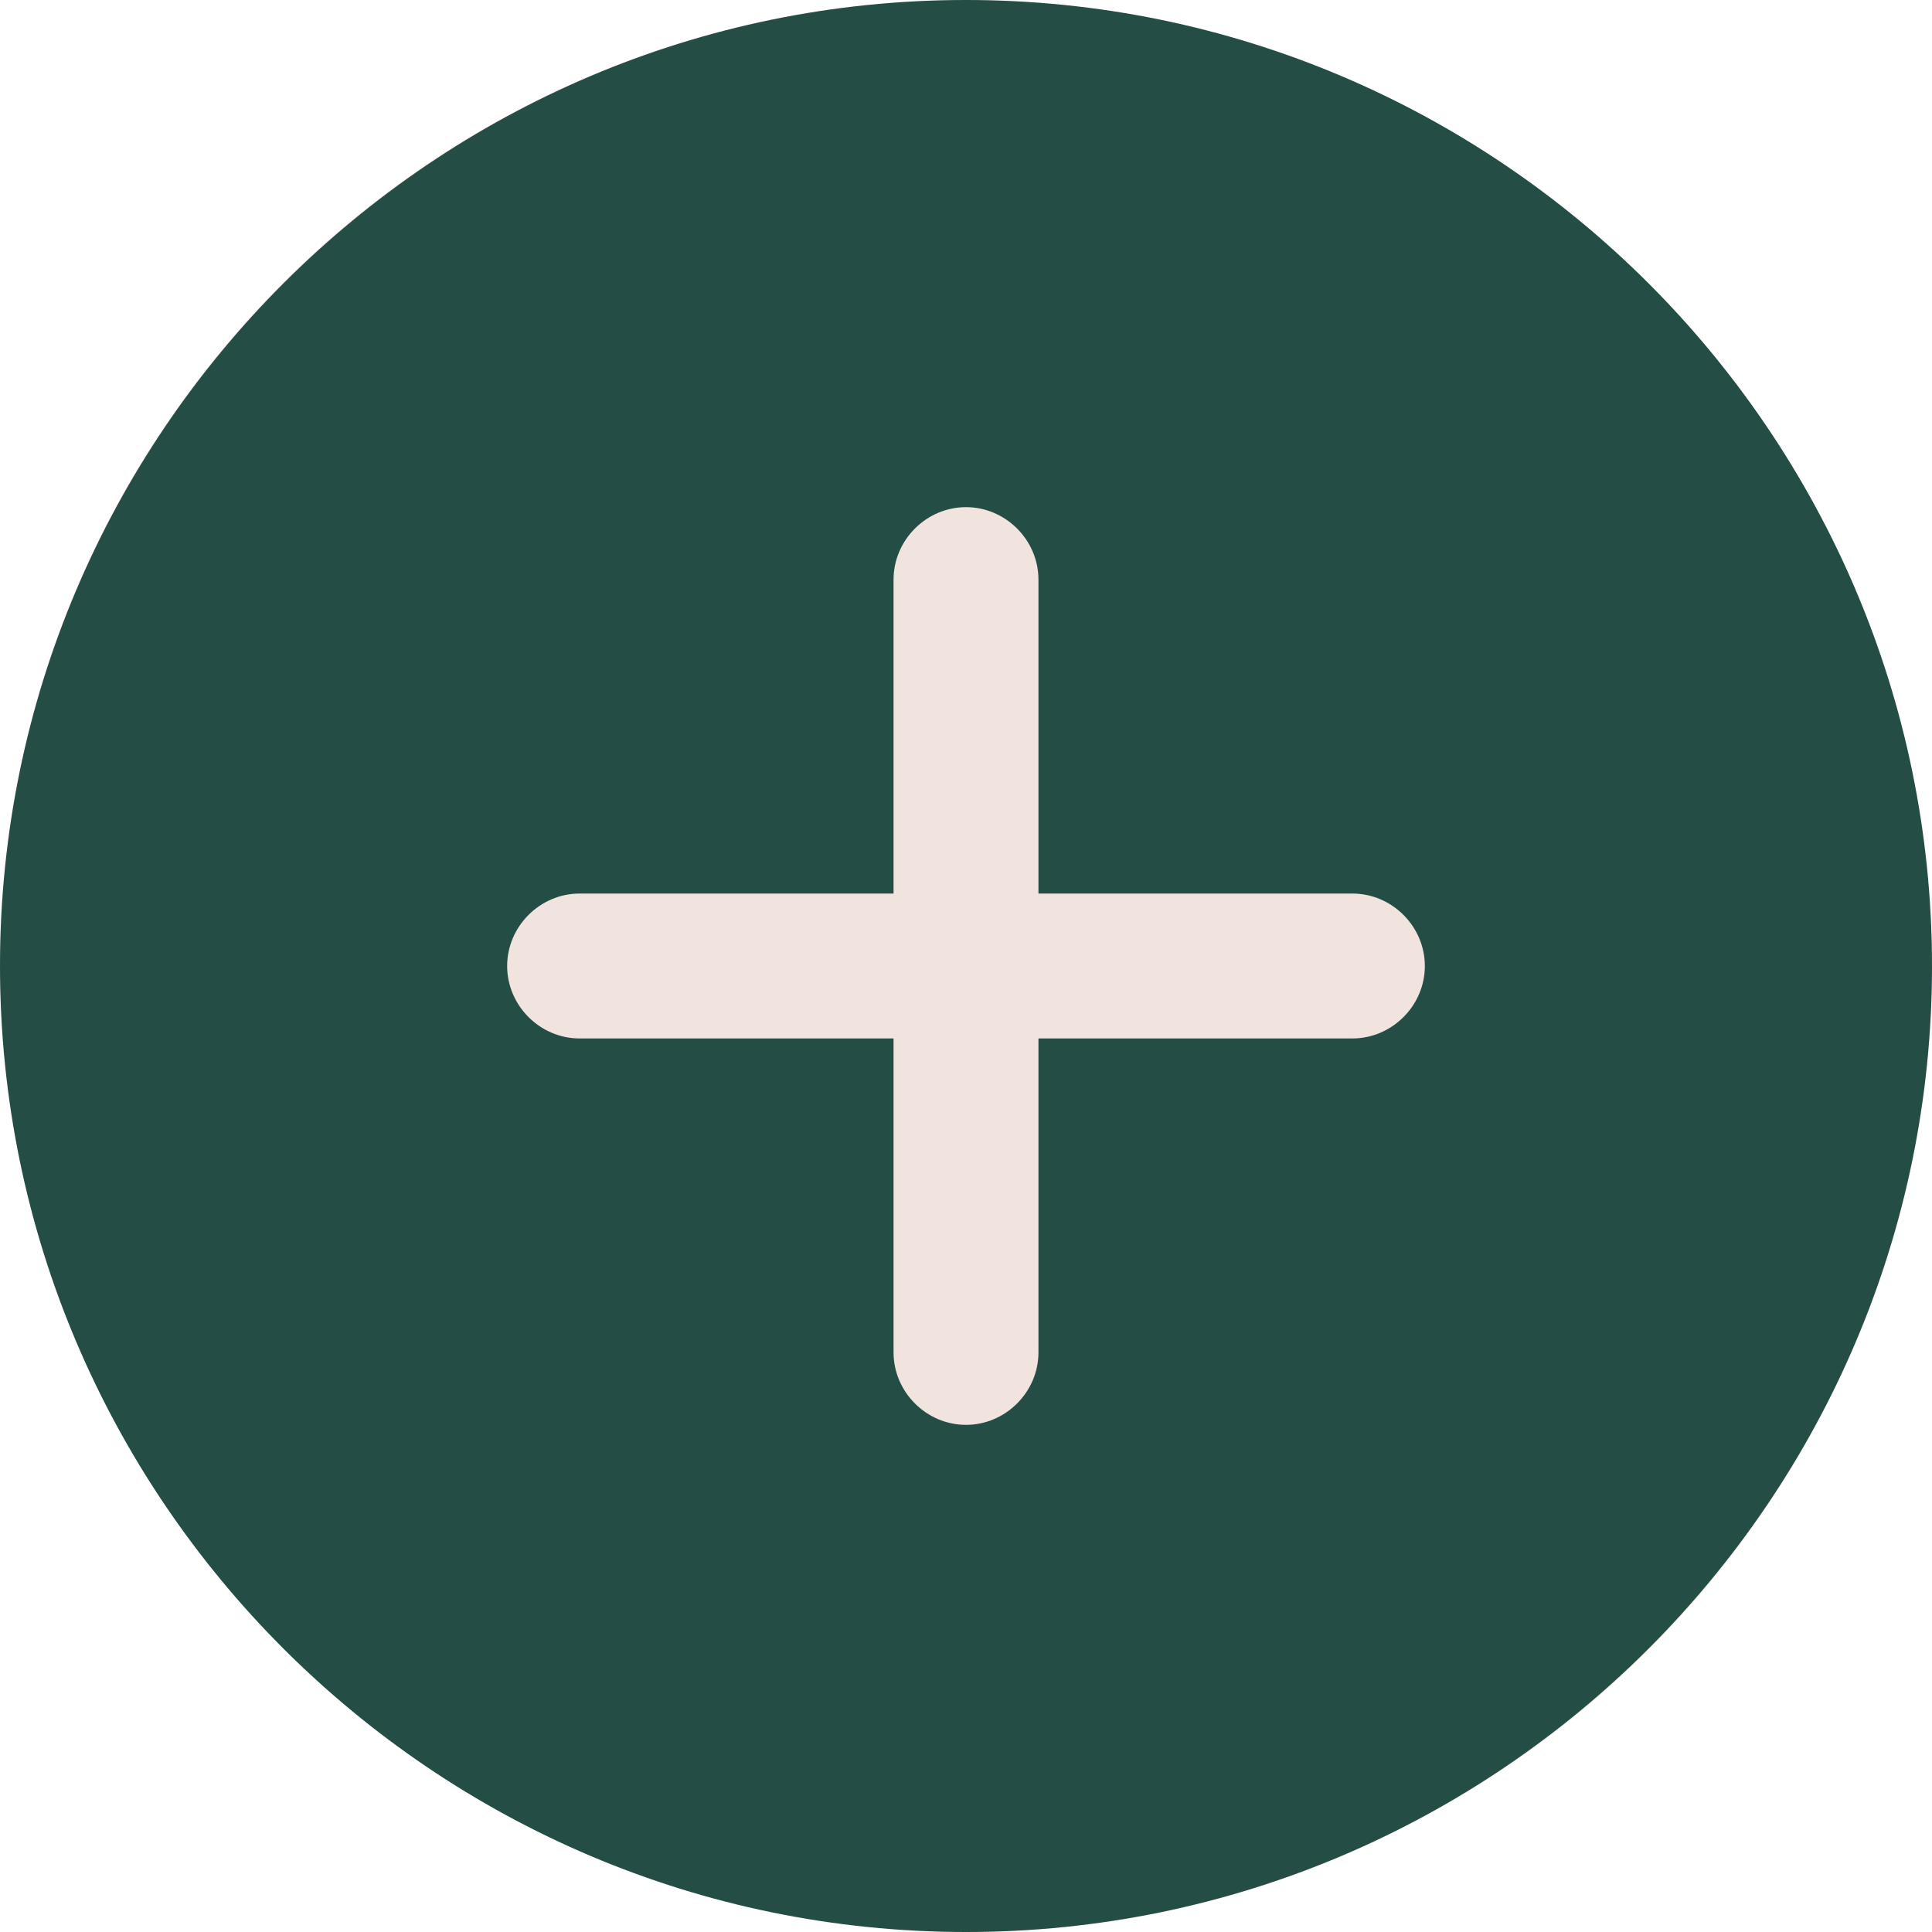
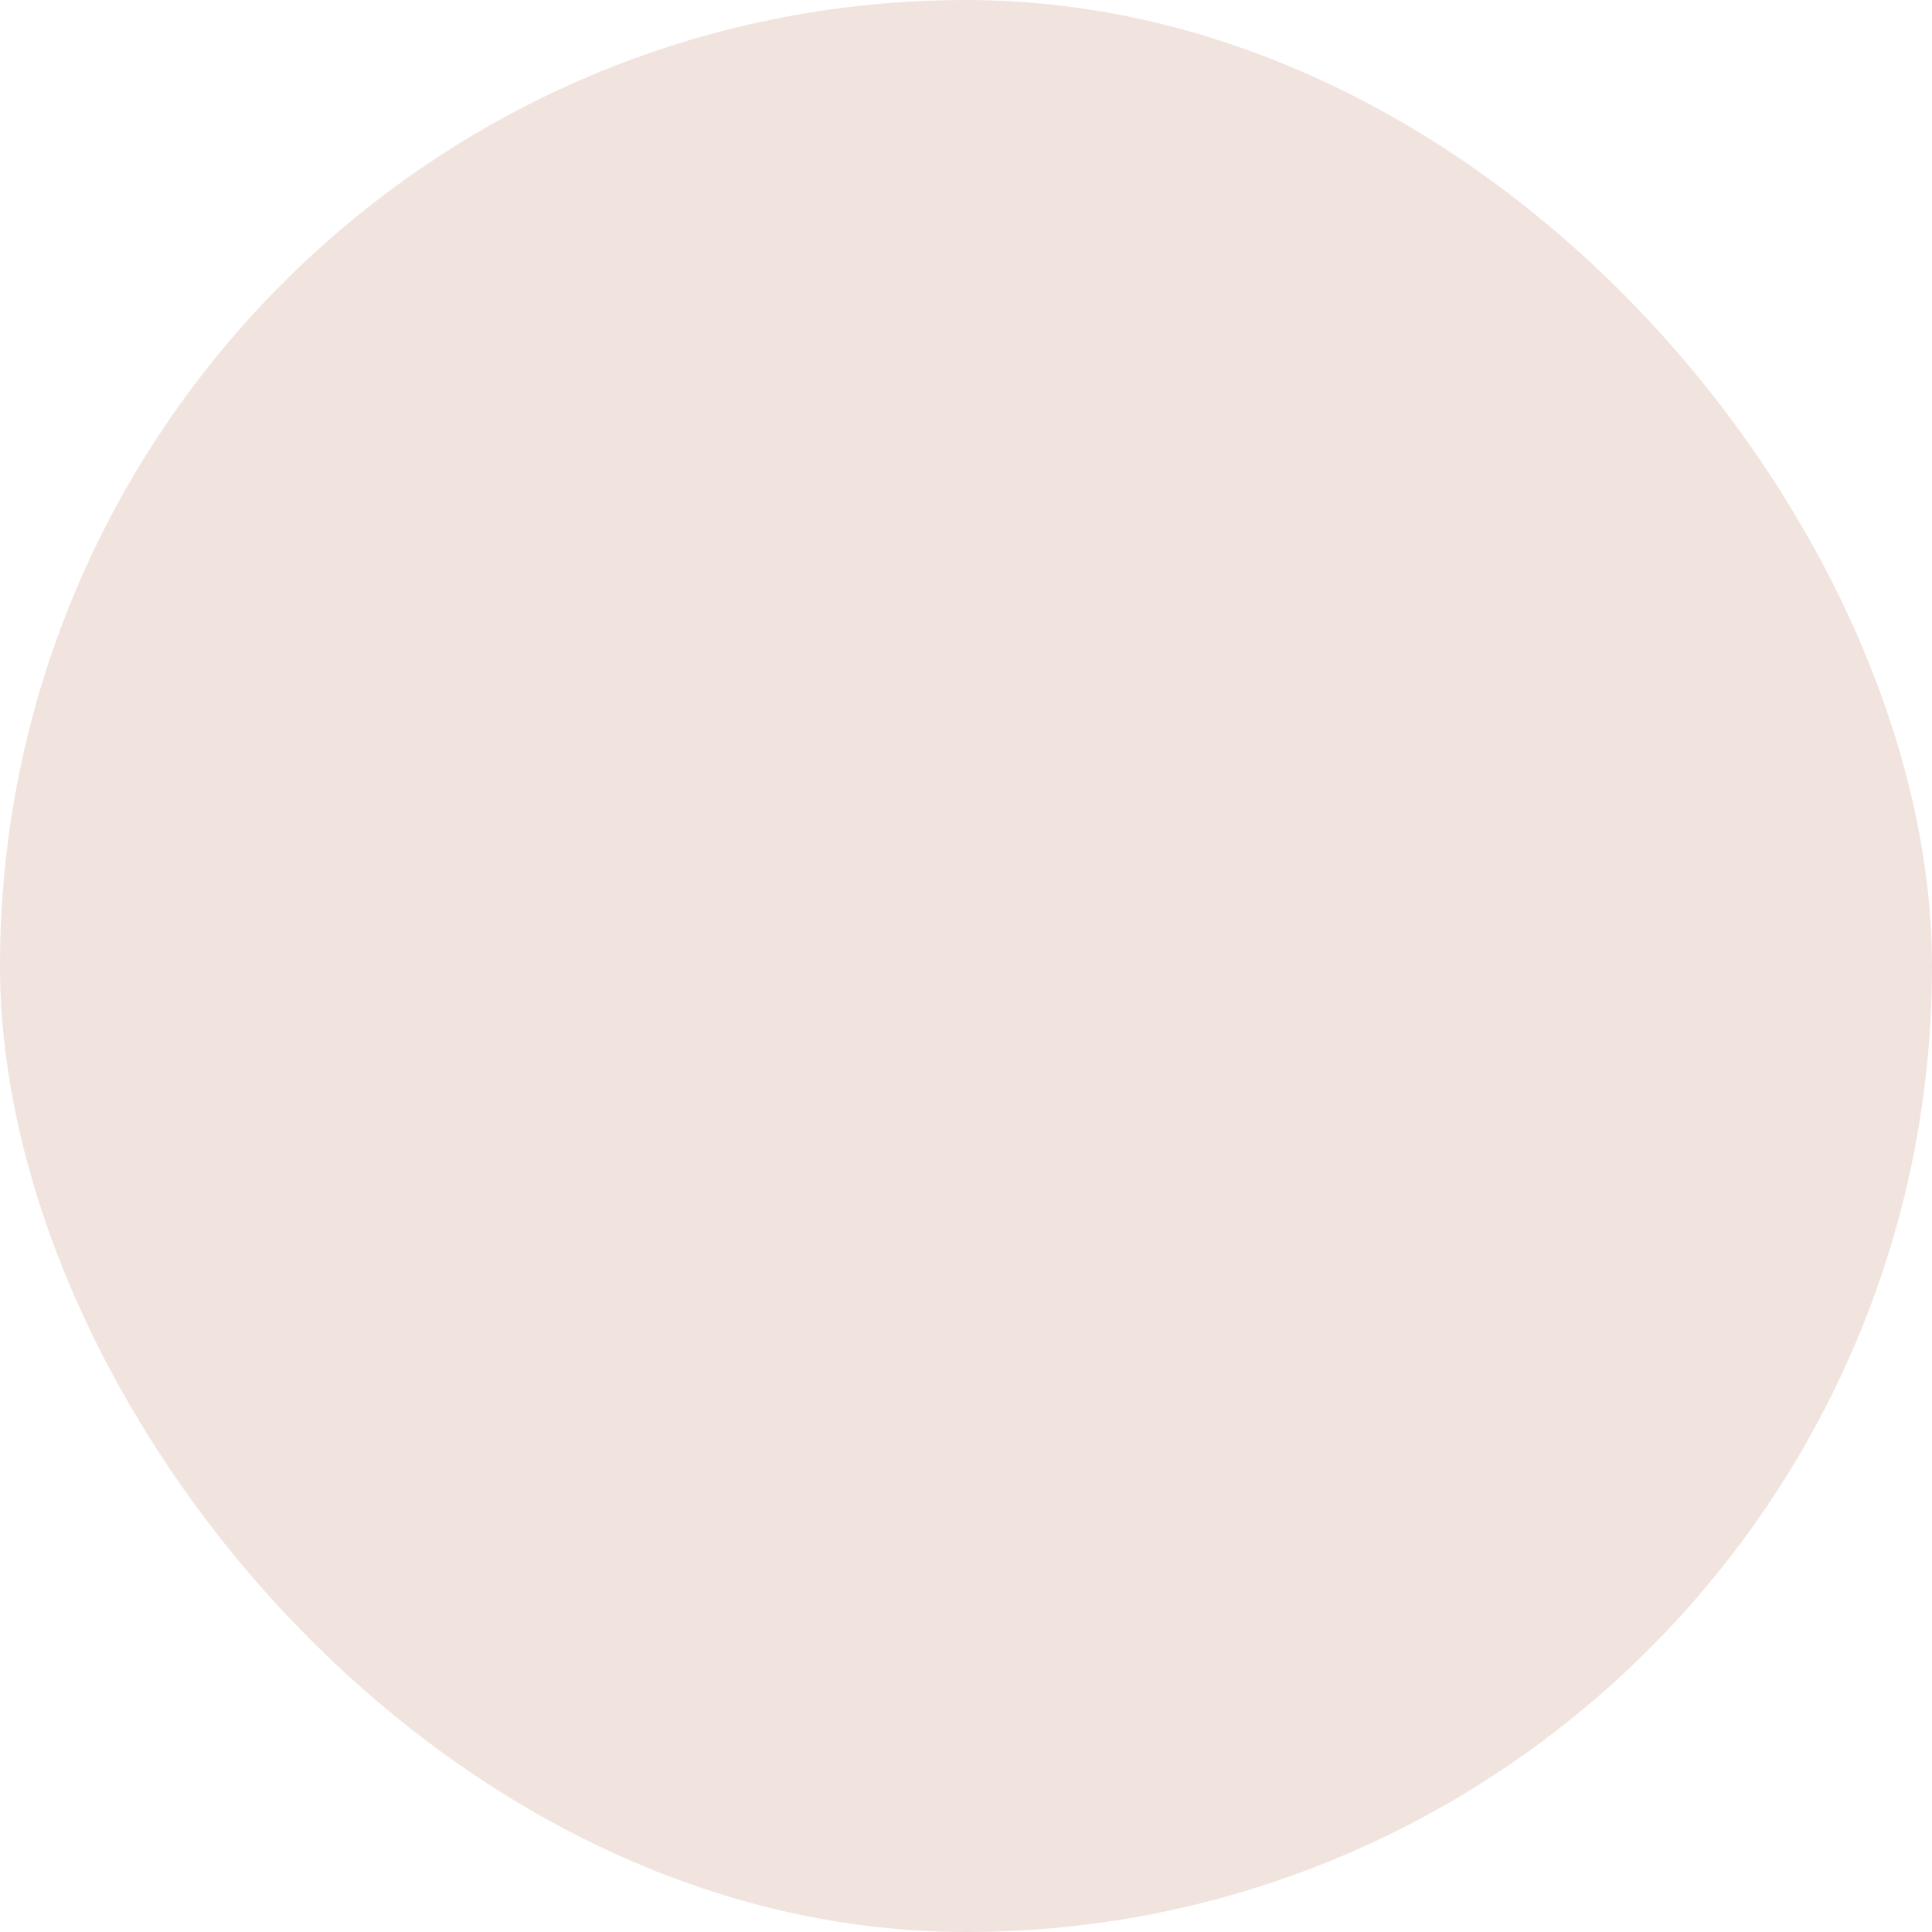
<svg xmlns="http://www.w3.org/2000/svg" width="24" height="24" viewBox="0 0 24 24" fill="none">
  <rect width="24" height="24" rx="12" fill="#F1E4DE" />
-   <path d="M12 0C5.388 0 0 5.388 0 12C0 18.612 5.388 24 12 24C18.612 24 24 18.612 24 12C24 5.388 18.612 0 12 0ZM16.8 12.9L12.9 12.9L12.9 16.8C12.9 17.292 12.492 17.7 12 17.7C11.508 17.7 11.1 17.292 11.1 16.8L11.1 12.9H7.2C6.708 12.9 6.3 12.492 6.3 12C6.3 11.508 6.708 11.1 7.2 11.1H11.1V7.2C11.1 6.708 11.508 6.3 12 6.3C12.492 6.3 12.9 6.708 12.9 7.2V11.1L16.8 11.1C17.292 11.1 17.7 11.508 17.7 12C17.7 12.492 17.292 12.9 16.8 12.9Z" fill="#244E45" />
</svg>